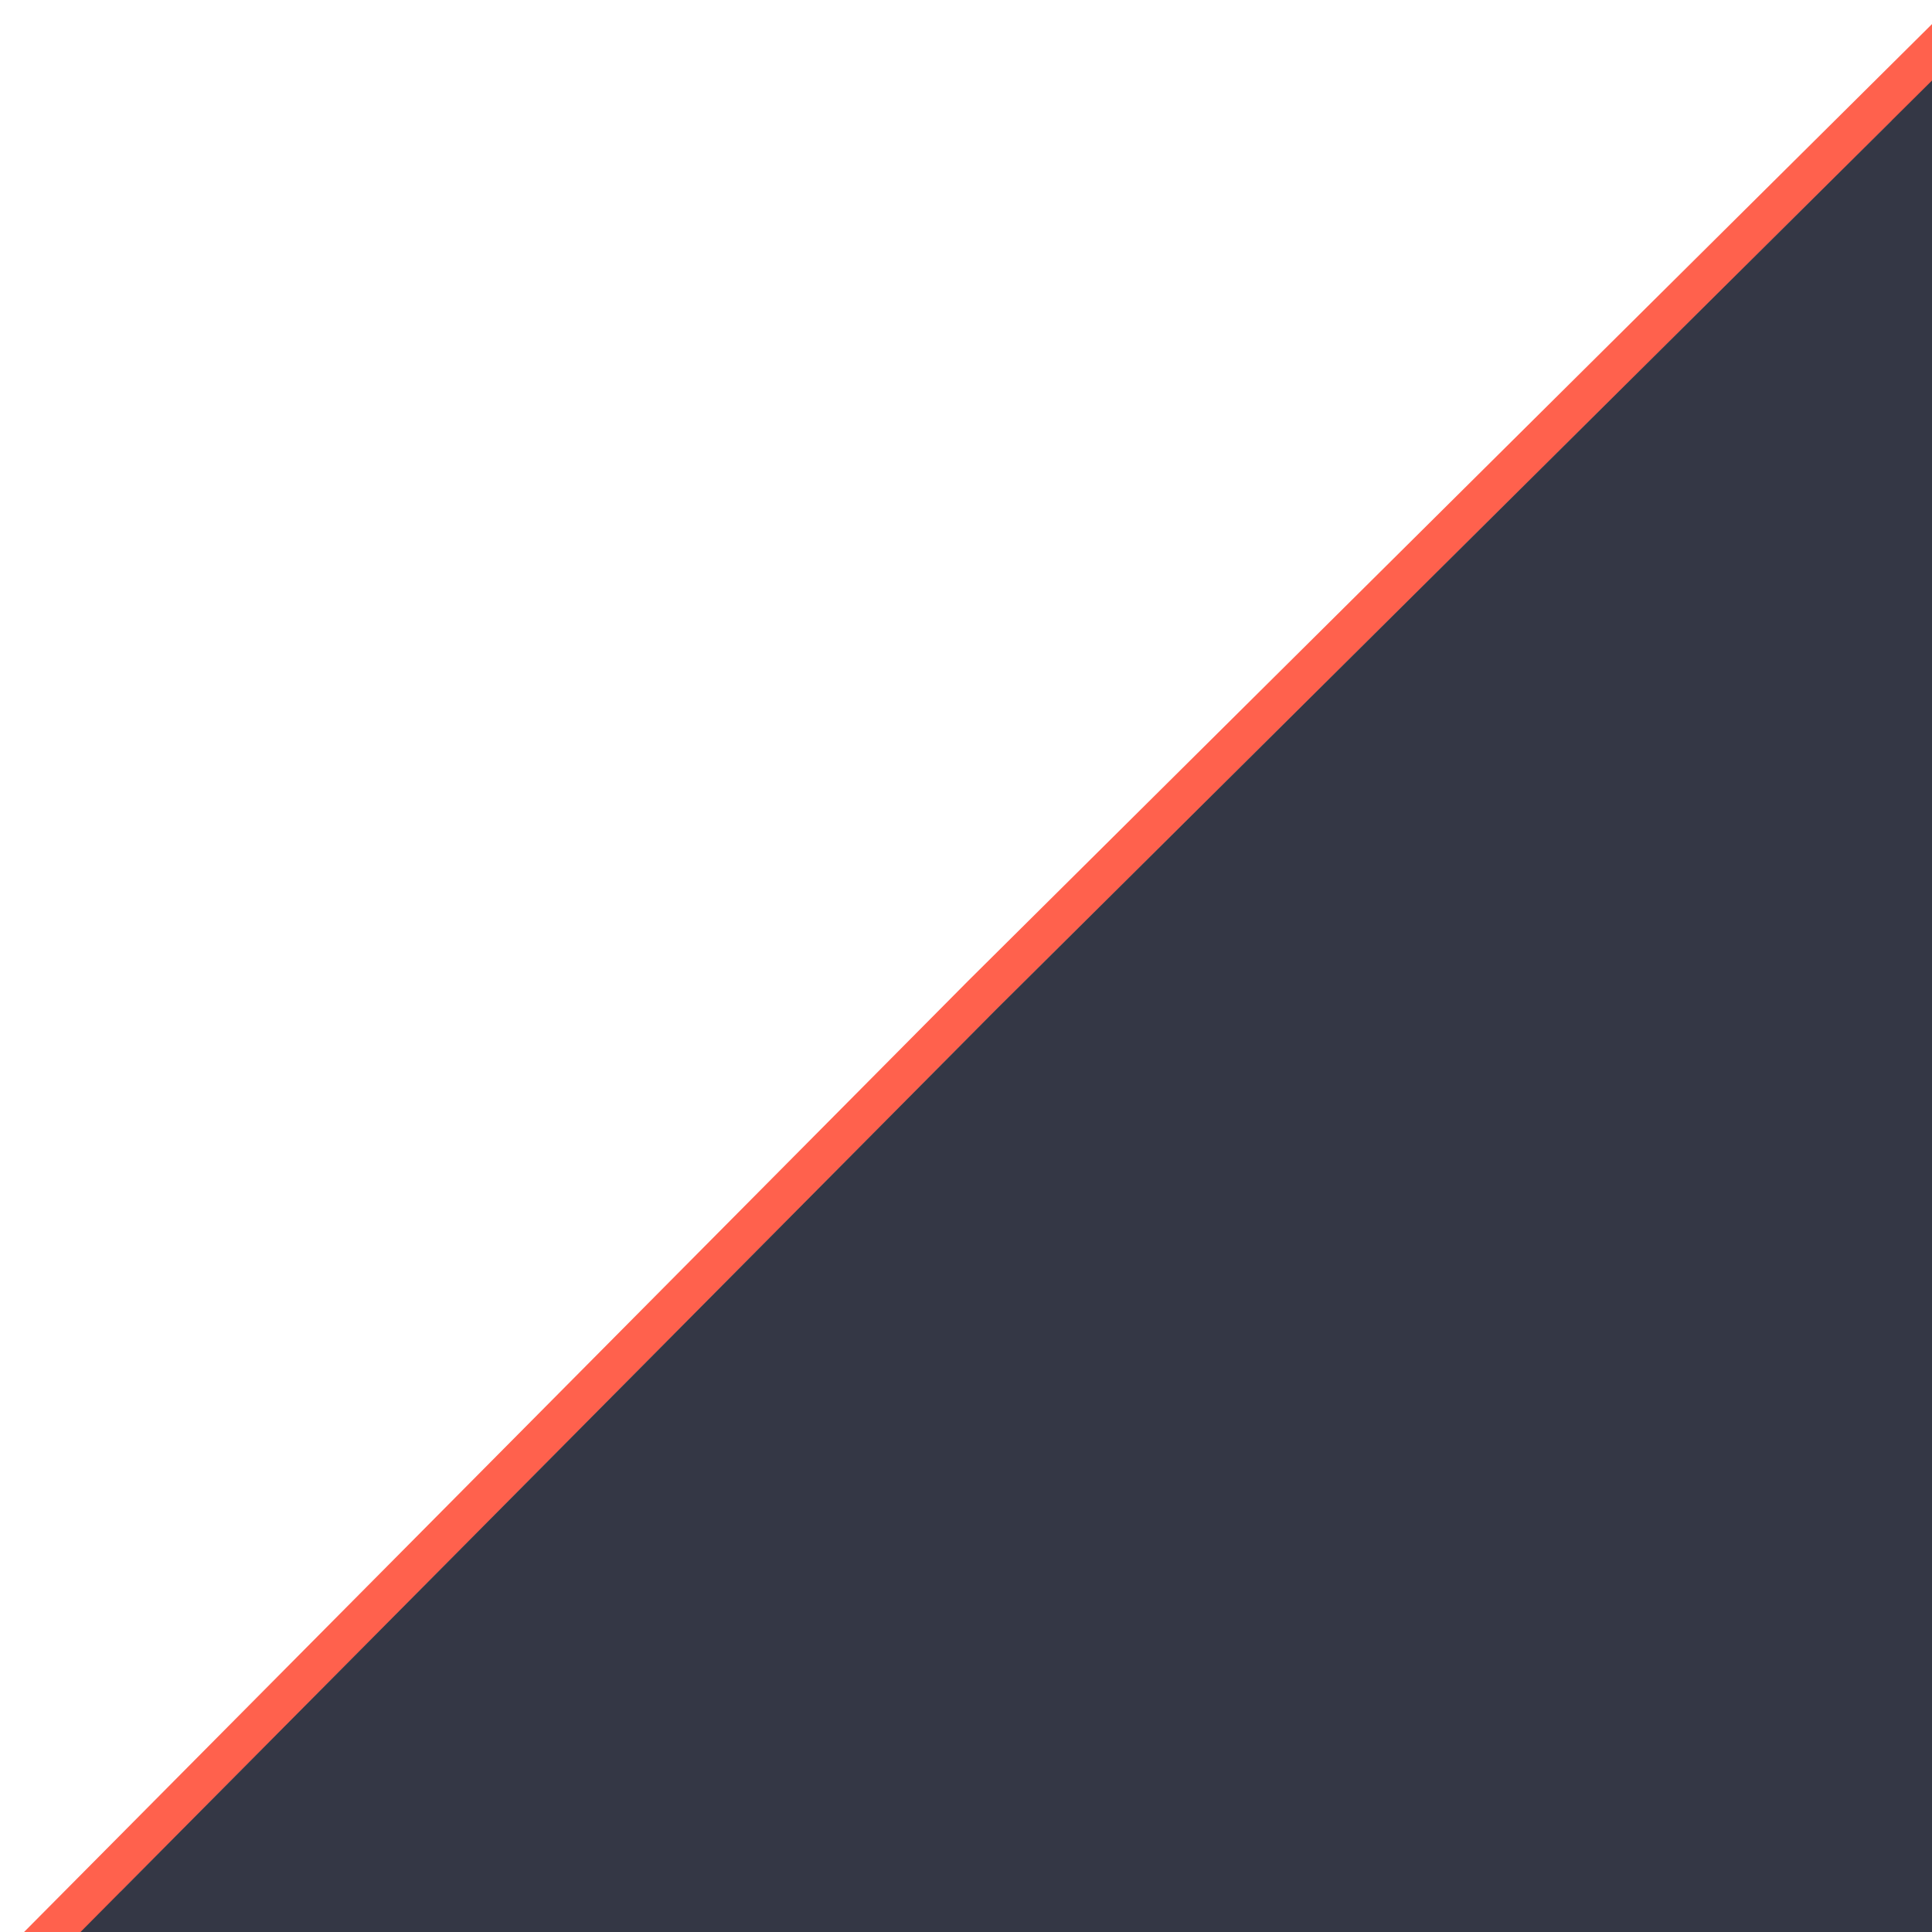
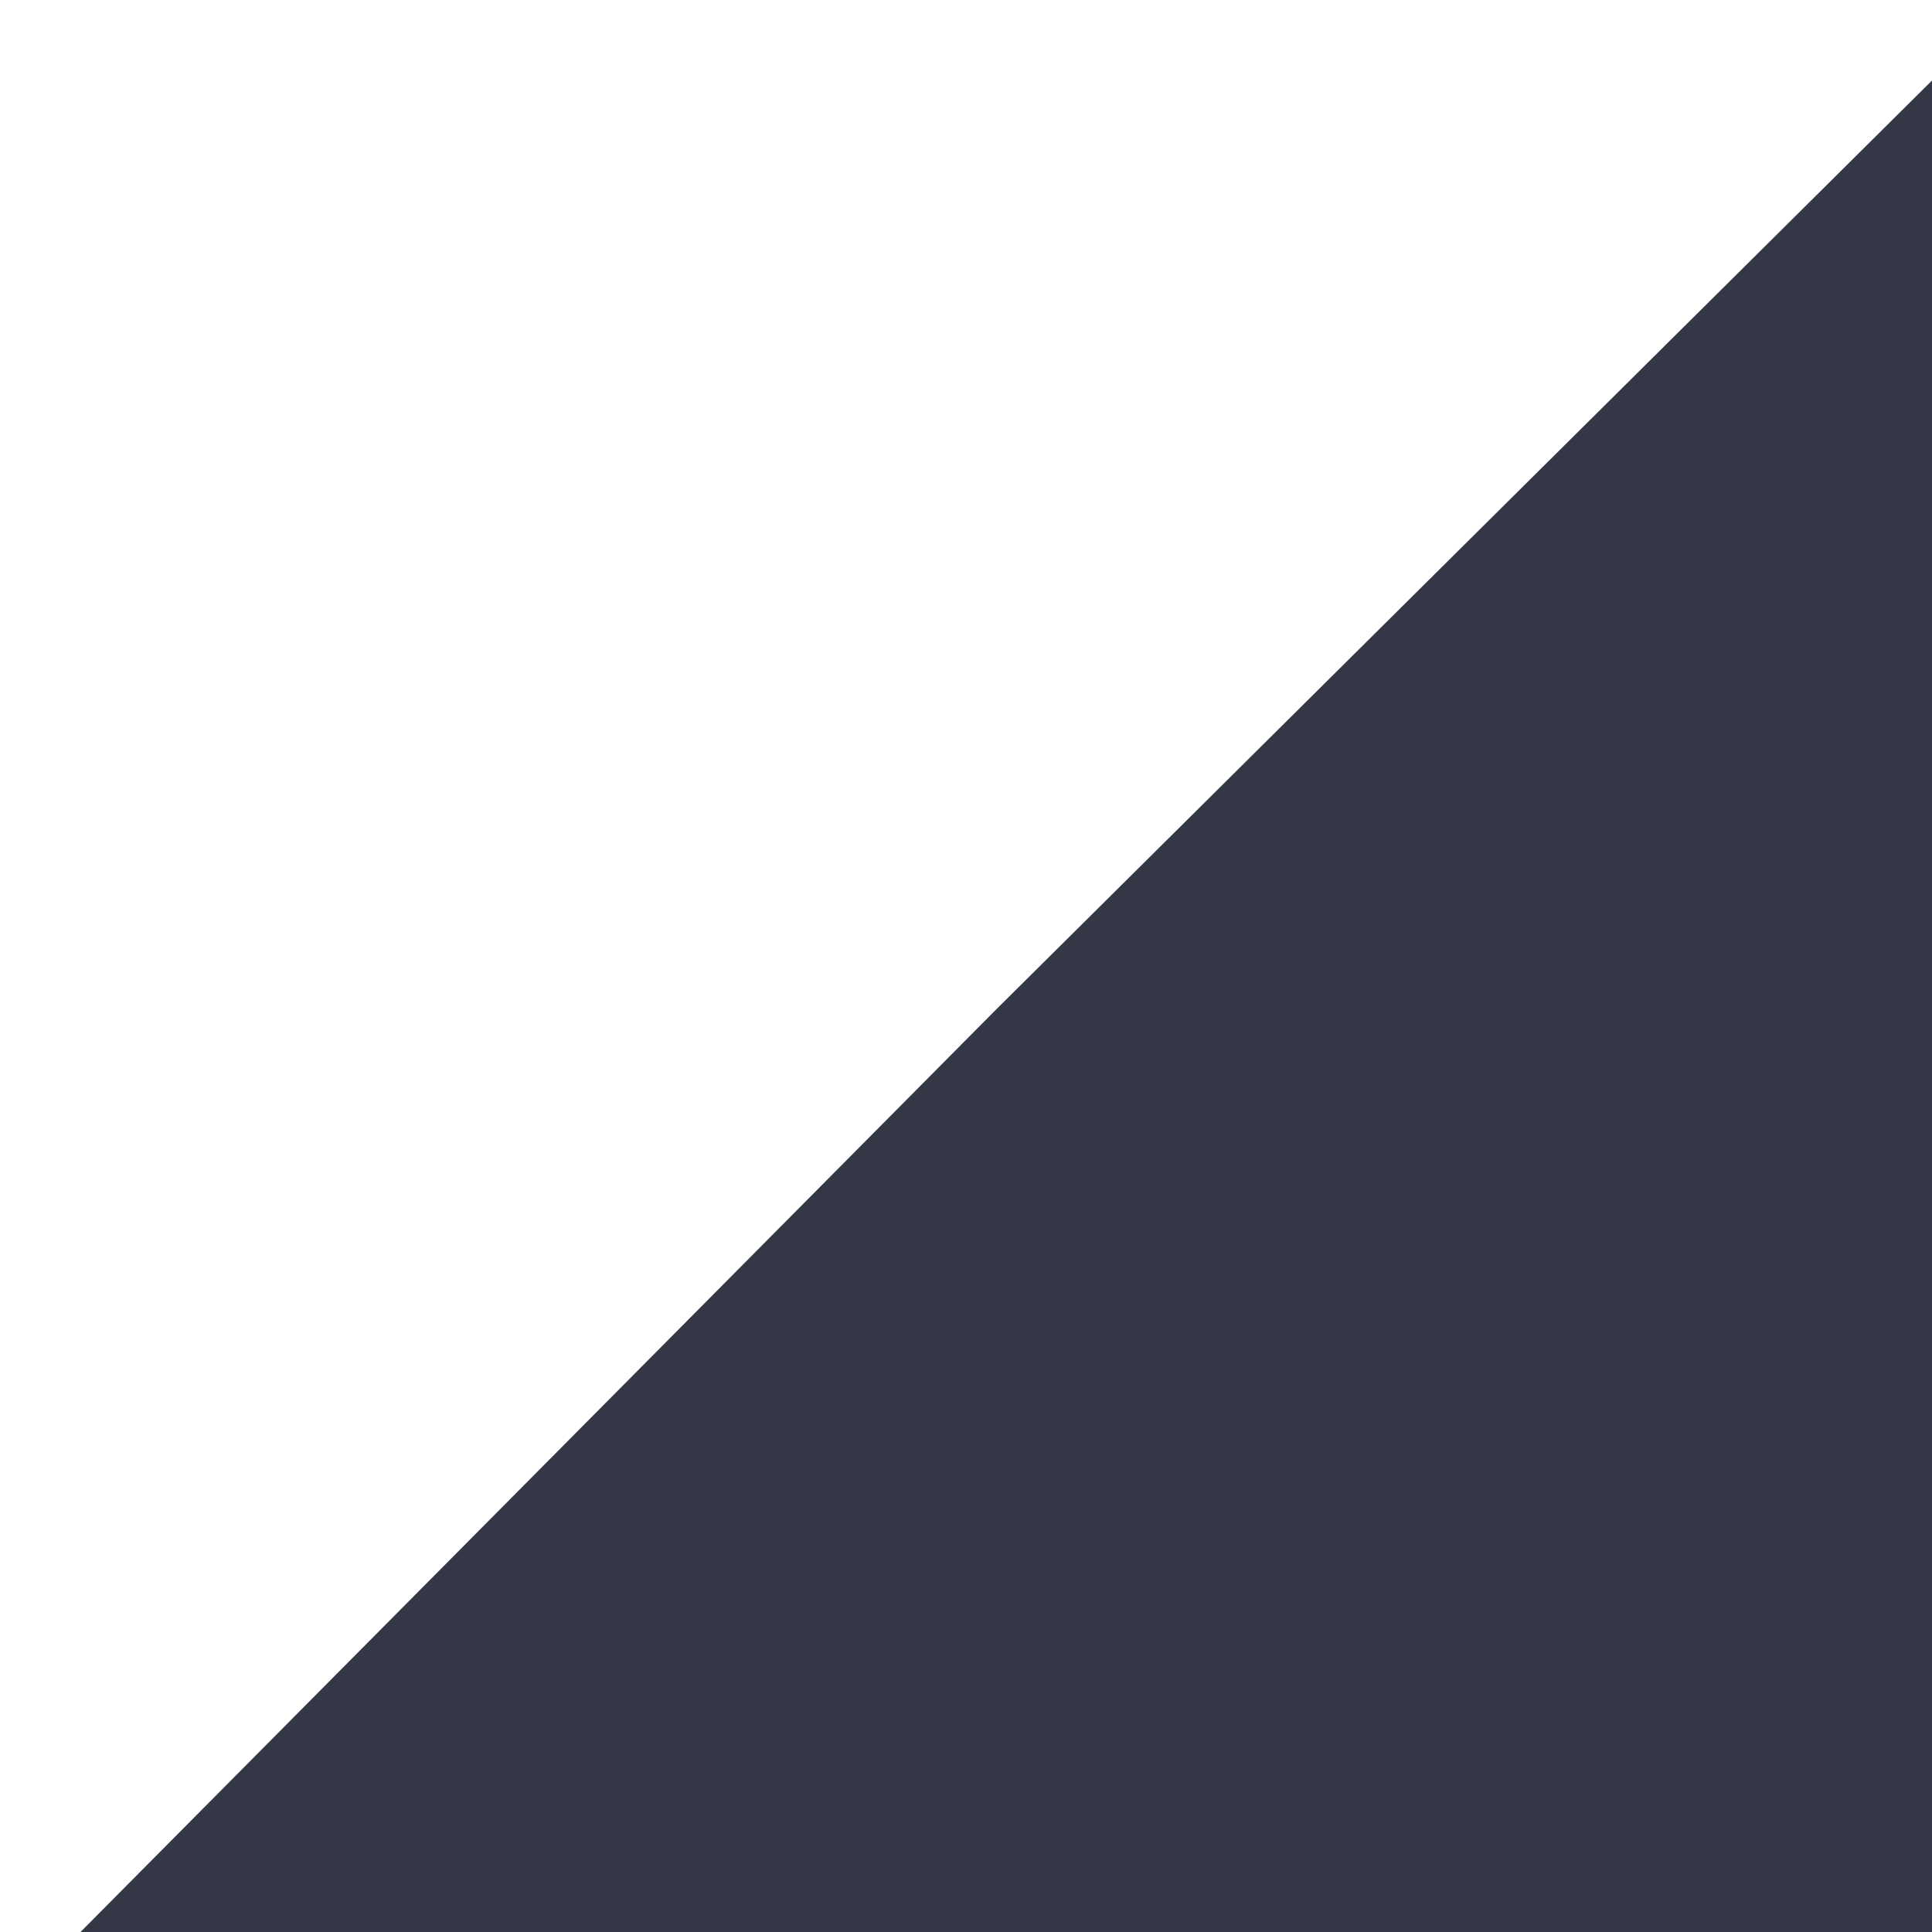
<svg xmlns="http://www.w3.org/2000/svg" width="48" height="48" viewBox="0 0 48 48" fill="none">
-   <path d="M24.403 24.727L24.401 24.729L2.645 46.648L1.799 47.5H3H47H47.5V47V3V1.799L46.648 2.645L24.403 24.727Z" stroke="#FF614D" />
  <path d="M24.744 25.085L48 2V48H2L24.744 25.085Z" fill="#343745" />
</svg>